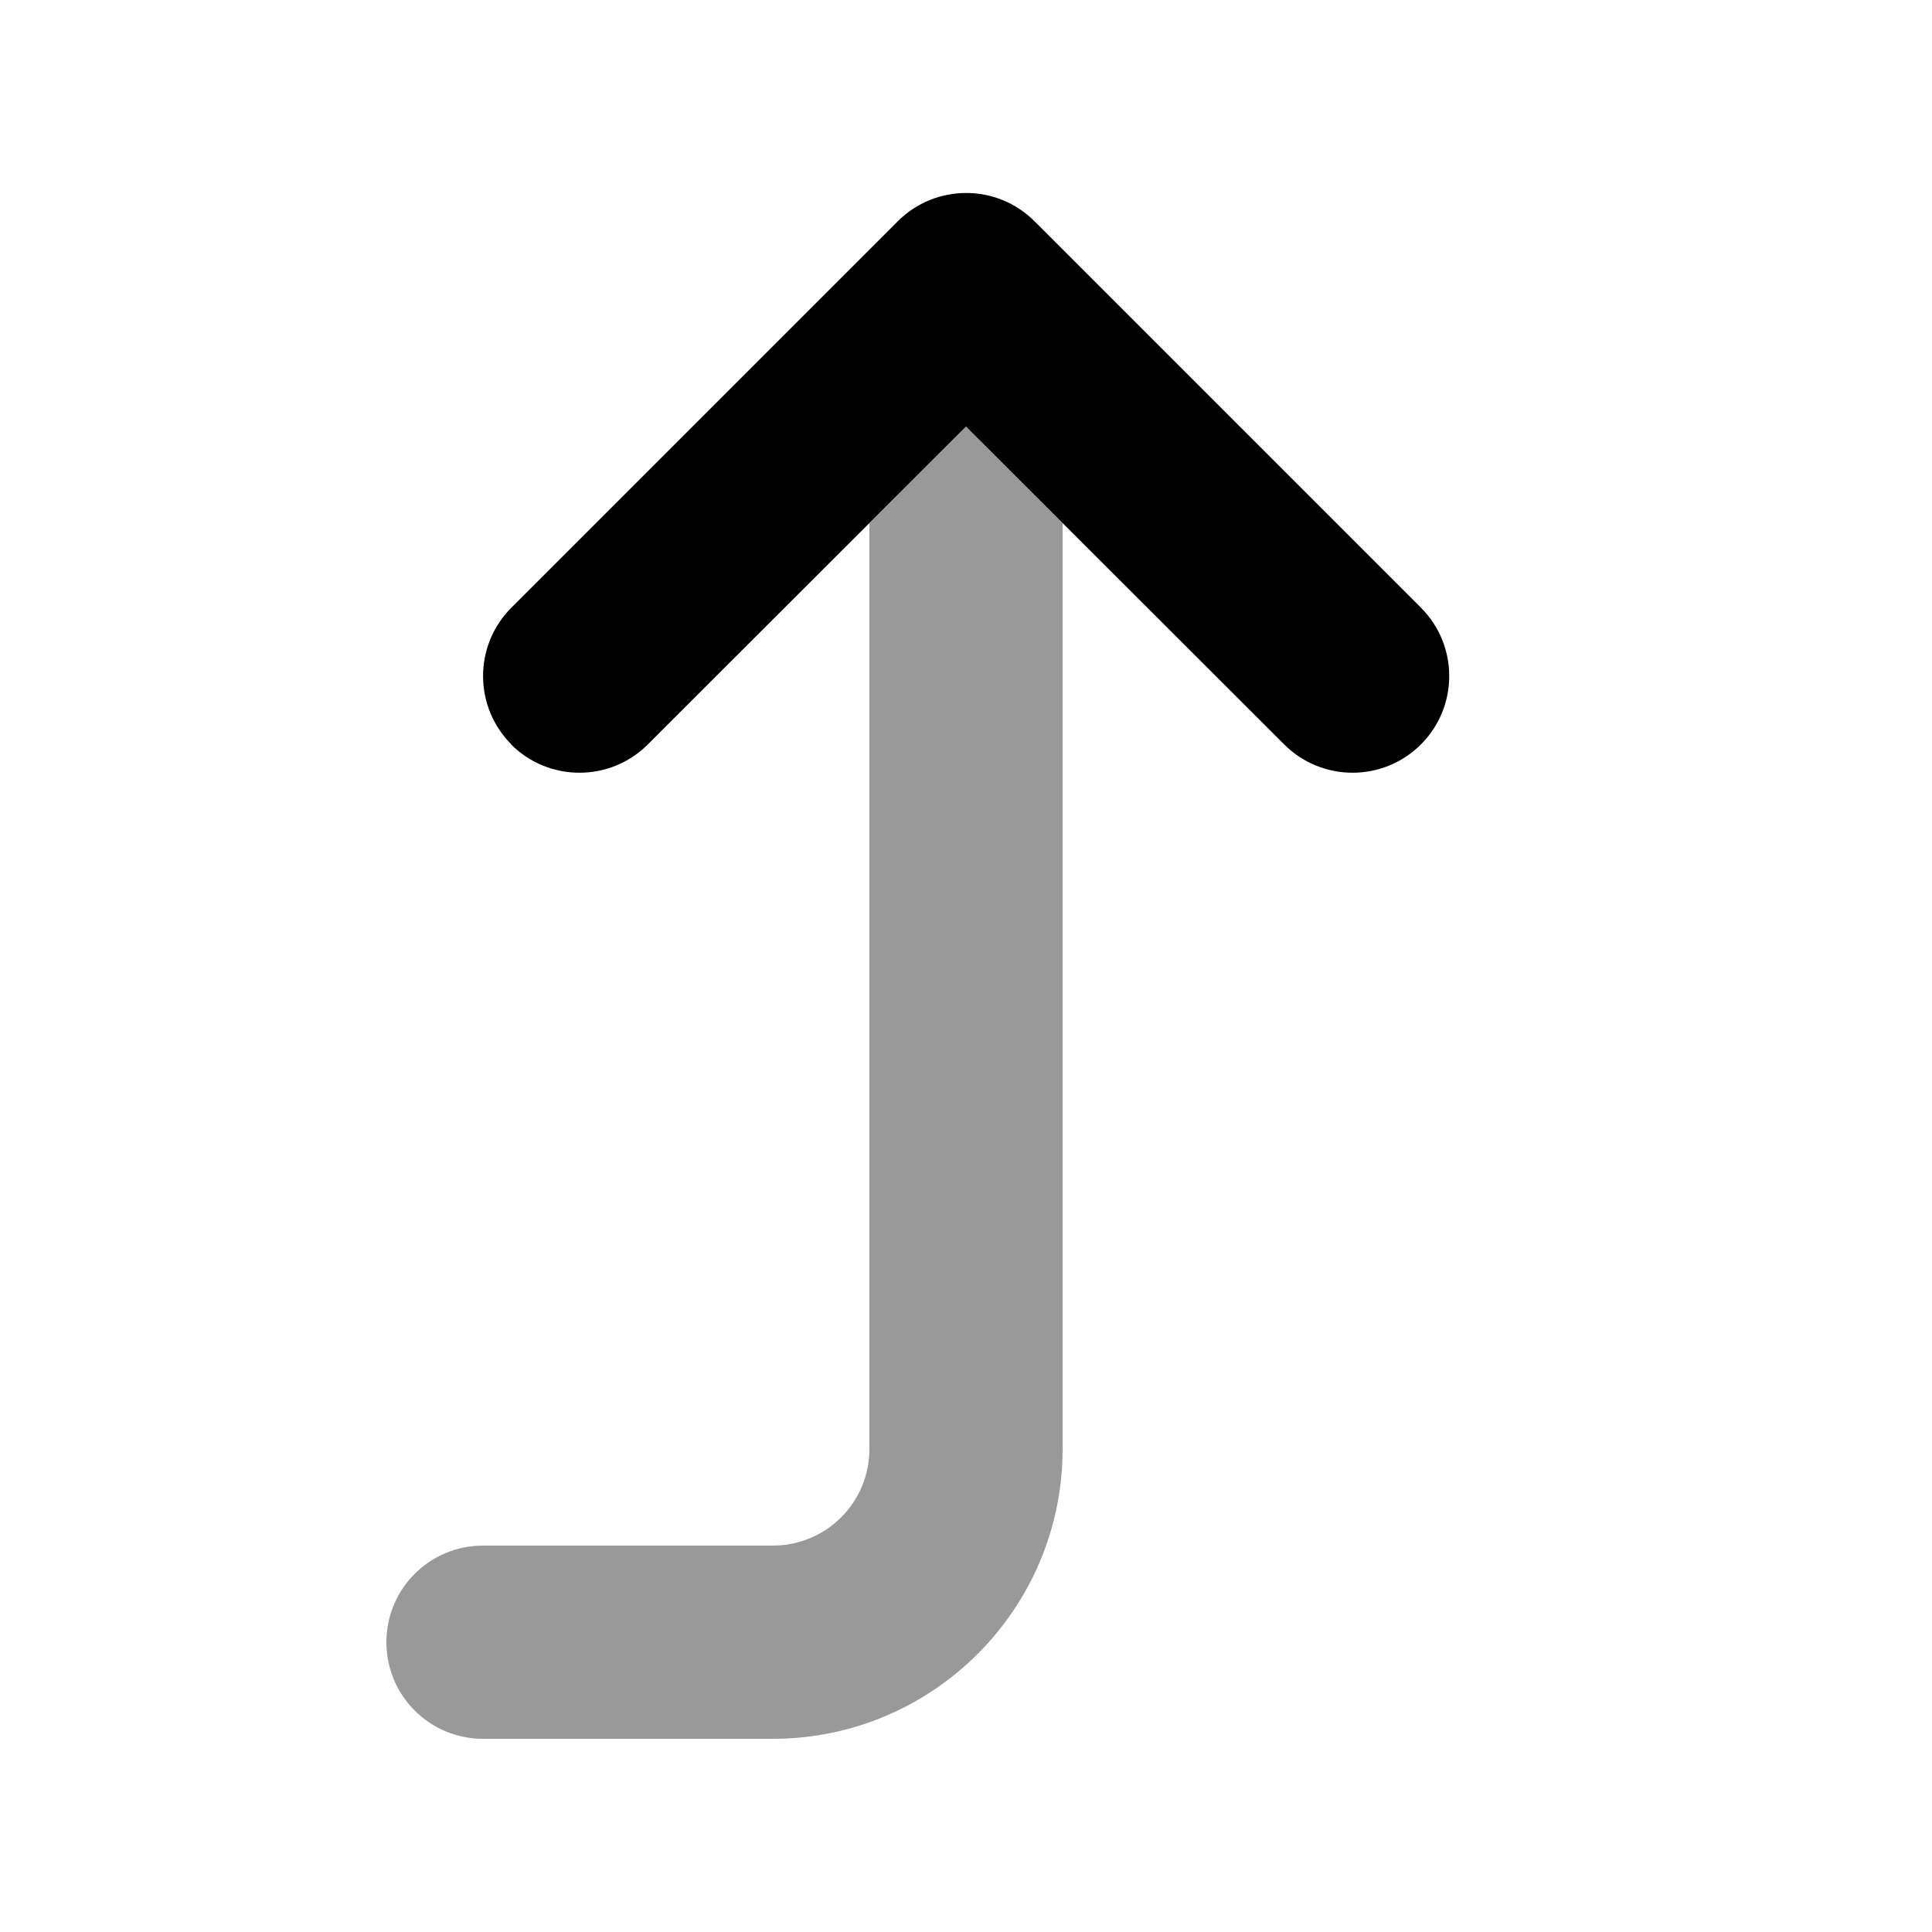
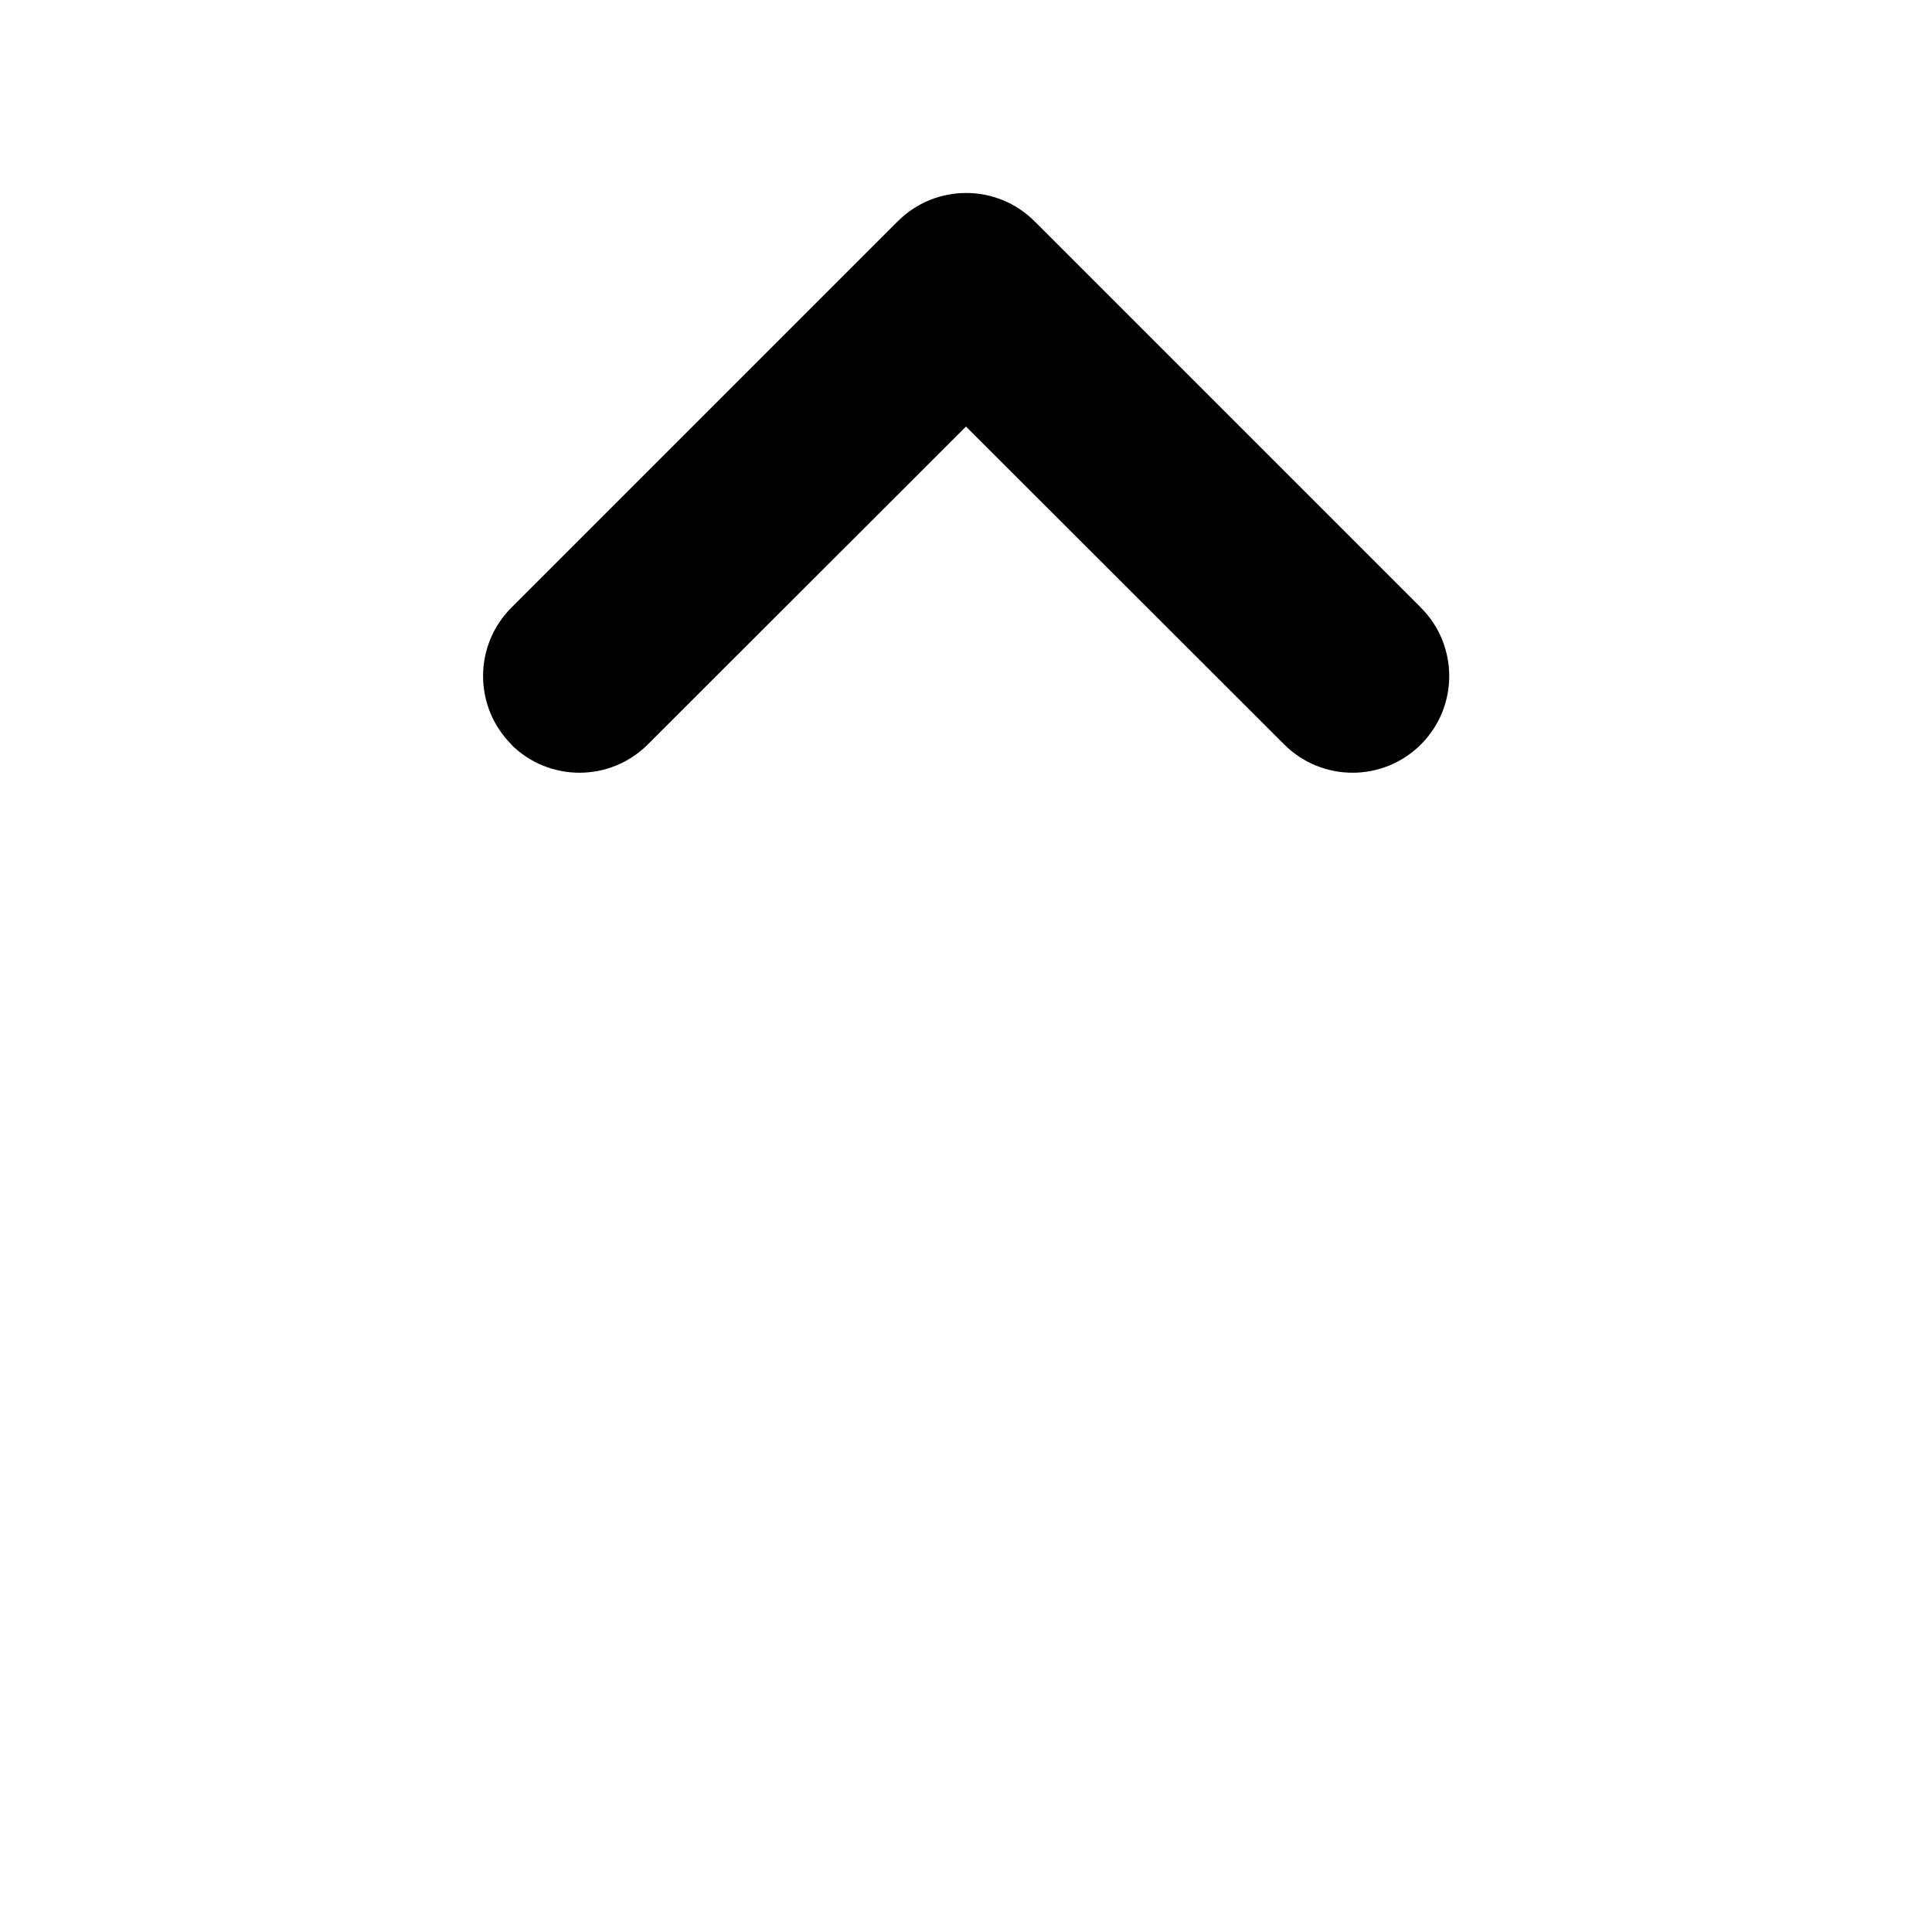
<svg xmlns="http://www.w3.org/2000/svg" viewBox="0 0 640 640">
-   <path opacity=".4" fill="currentColor" d="M128 544C128 526.3 142.3 512 160 512L256 512C273.7 512 288 497.7 288 480L288 173.3L320 141.3L352 173.3L352 480C352 533 309 576 256 576L160 576C142.3 576 128 561.7 128 544z" />
  <path fill="currentColor" d="M169.4 246.6C156.9 234.1 156.9 213.8 169.4 201.3L297.4 73.3C309.9 60.8 330.2 60.8 342.7 73.3L470.7 201.3C483.2 213.8 483.2 234.1 470.7 246.6C458.2 259.1 437.9 259.1 425.4 246.6L320 141.3L214.6 246.6C202.1 259.1 181.8 259.1 169.3 246.6z" />
</svg>